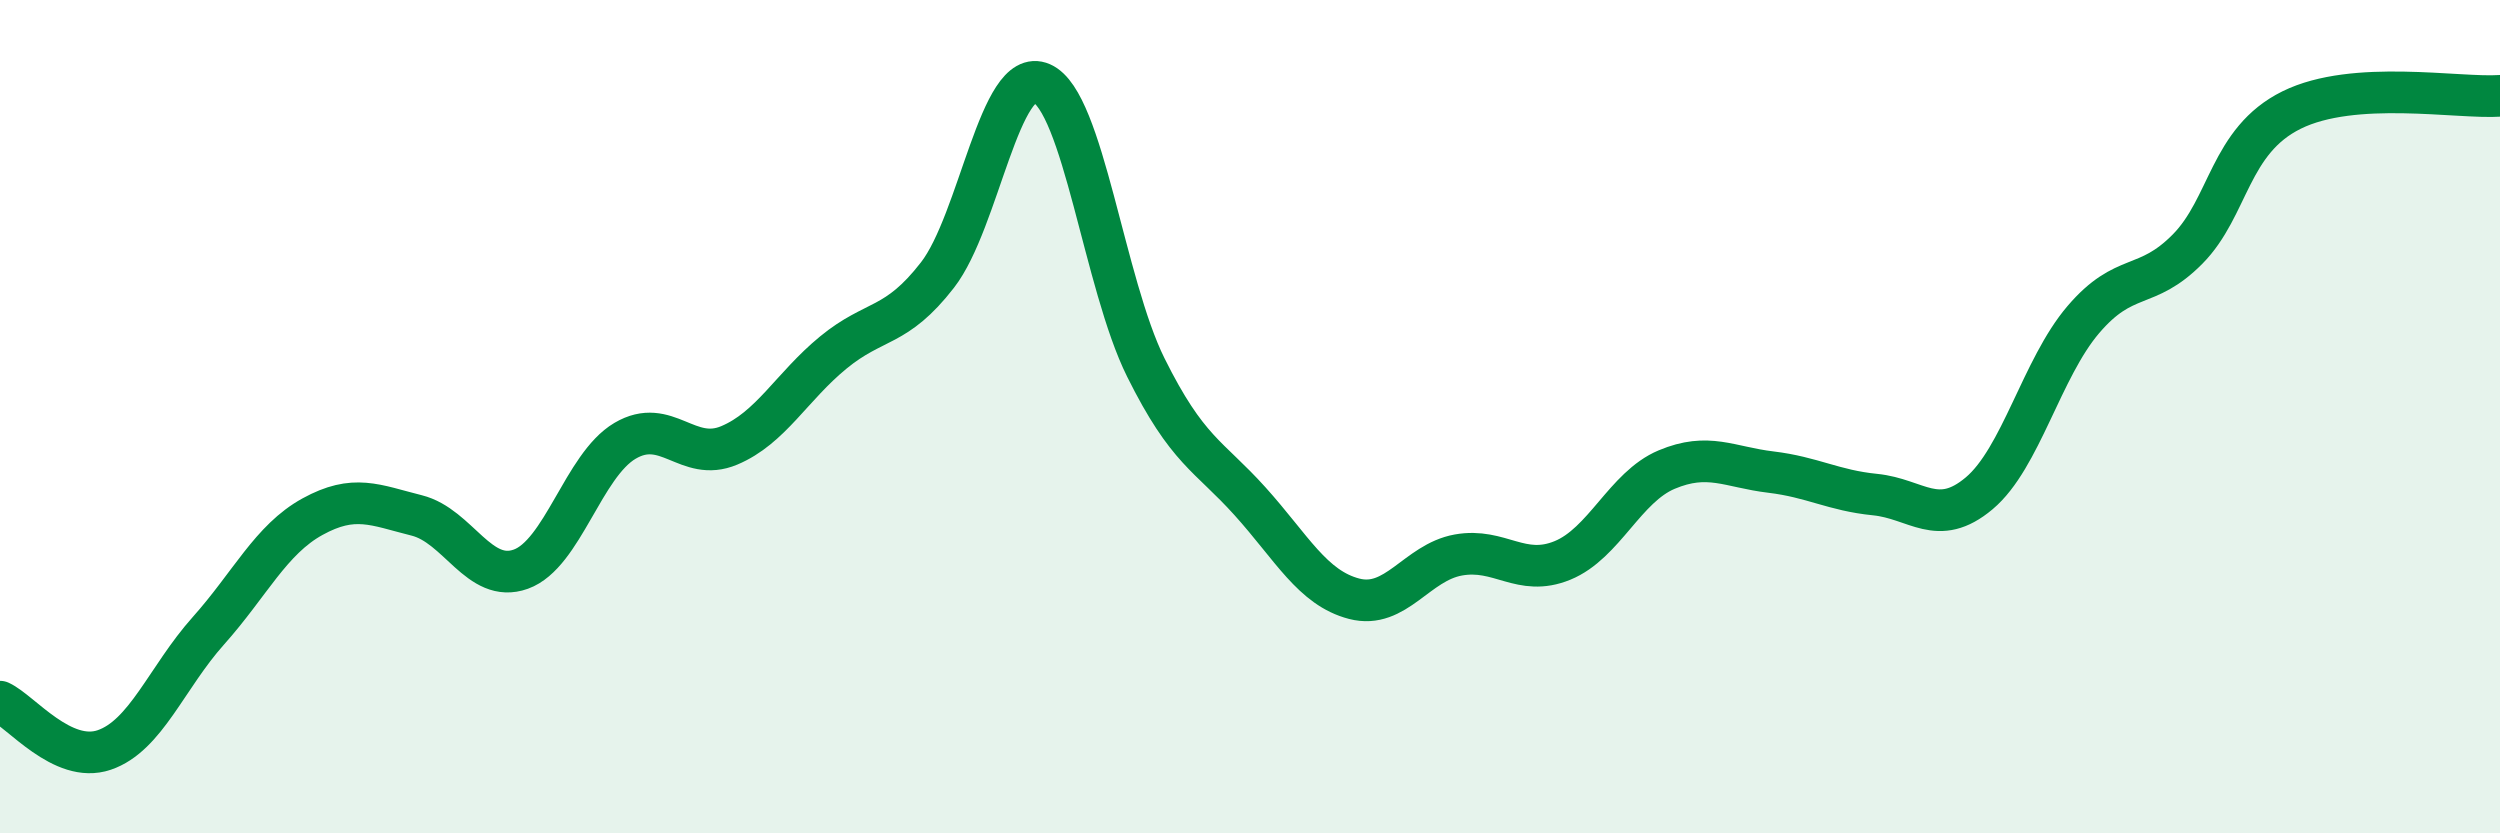
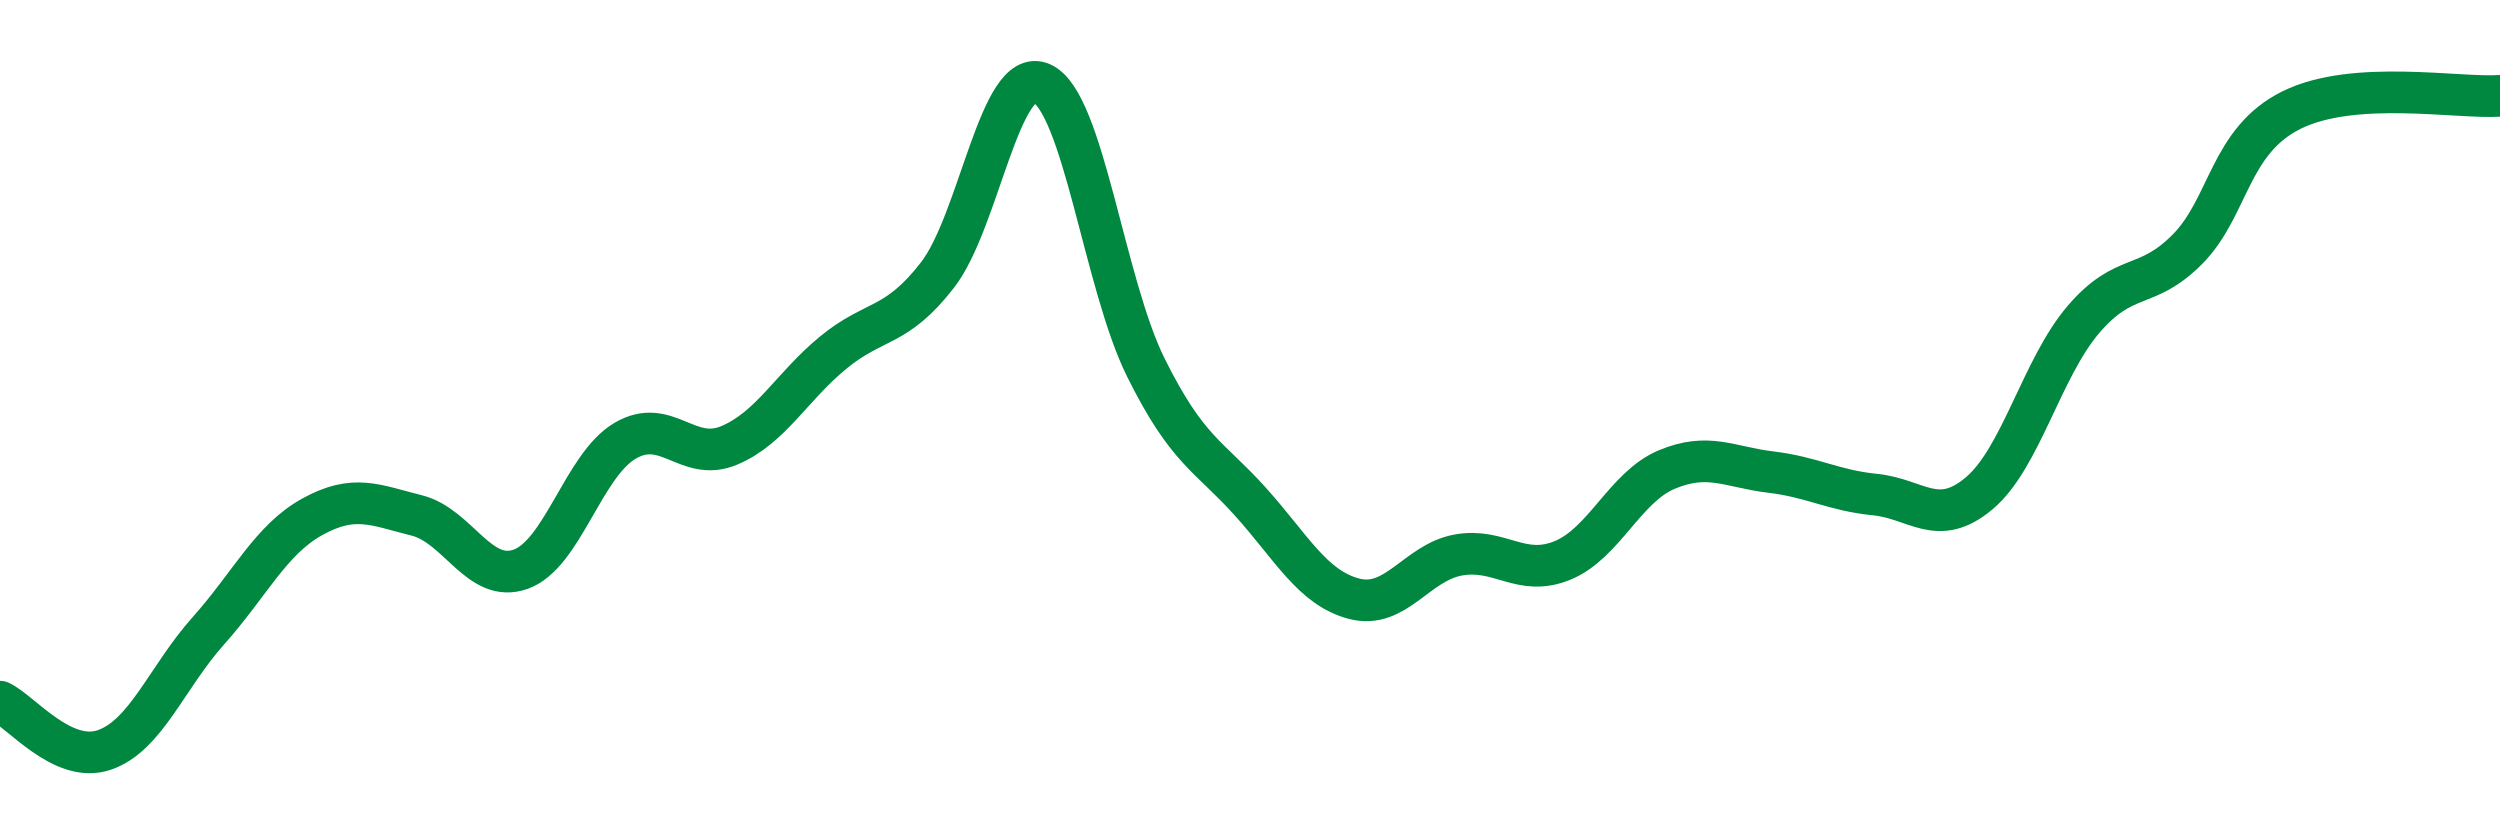
<svg xmlns="http://www.w3.org/2000/svg" width="60" height="20" viewBox="0 0 60 20">
-   <path d="M 0,16.84 C 0.5,17.07 1.5,18.34 2.5,18 C 3.5,17.66 4,16.26 5,15.14 C 6,14.02 6.5,12.95 7.5,12.4 C 8.5,11.85 9,12.12 10,12.37 C 11,12.62 11.5,14.02 12.5,13.66 C 13.5,13.3 14,11.17 15,10.58 C 16,9.99 16.5,11.11 17.5,10.69 C 18.5,10.27 19,9.28 20,8.46 C 21,7.64 21.5,7.89 22.5,6.6 C 23.5,5.31 24,1.56 25,2 C 26,2.44 26.5,6.81 27.5,8.82 C 28.5,10.83 29,10.92 30,12.03 C 31,13.14 31.5,14.11 32.5,14.37 C 33.5,14.63 34,13.5 35,13.32 C 36,13.14 36.5,13.86 37.5,13.45 C 38.5,13.04 39,11.69 40,11.27 C 41,10.85 41.5,11.21 42.5,11.33 C 43.5,11.45 44,11.77 45,11.87 C 46,11.97 46.5,12.68 47.5,11.84 C 48.5,11 49,8.84 50,7.67 C 51,6.5 51.5,6.99 52.5,5.98 C 53.5,4.97 53.5,3.38 55,2.64 C 56.5,1.9 59,2.37 60,2.3L60 20L0 20Z" fill="#008740" opacity="0.1" stroke-linecap="round" stroke-linejoin="round" />
  <path d="M 0,16.84 C 0.5,17.07 1.5,18.34 2.5,18 C 3.5,17.66 4,16.26 5,15.14 C 6,14.02 6.5,12.95 7.5,12.4 C 8.5,11.85 9,12.12 10,12.37 C 11,12.62 11.5,14.02 12.5,13.66 C 13.5,13.3 14,11.17 15,10.58 C 16,9.99 16.5,11.11 17.5,10.69 C 18.5,10.27 19,9.28 20,8.46 C 21,7.64 21.5,7.89 22.5,6.6 C 23.5,5.31 24,1.56 25,2 C 26,2.44 26.5,6.81 27.5,8.82 C 28.5,10.83 29,10.92 30,12.03 C 31,13.14 31.5,14.11 32.5,14.37 C 33.5,14.63 34,13.5 35,13.32 C 36,13.14 36.5,13.86 37.5,13.45 C 38.5,13.04 39,11.69 40,11.27 C 41,10.85 41.5,11.21 42.5,11.33 C 43.5,11.45 44,11.77 45,11.87 C 46,11.97 46.5,12.68 47.5,11.84 C 48.5,11 49,8.84 50,7.67 C 51,6.5 51.5,6.99 52.5,5.98 C 53.5,4.97 53.5,3.38 55,2.64 C 56.5,1.9 59,2.37 60,2.3" stroke="#008740" stroke-width="1" fill="none" stroke-linecap="round" stroke-linejoin="round" />
</svg>